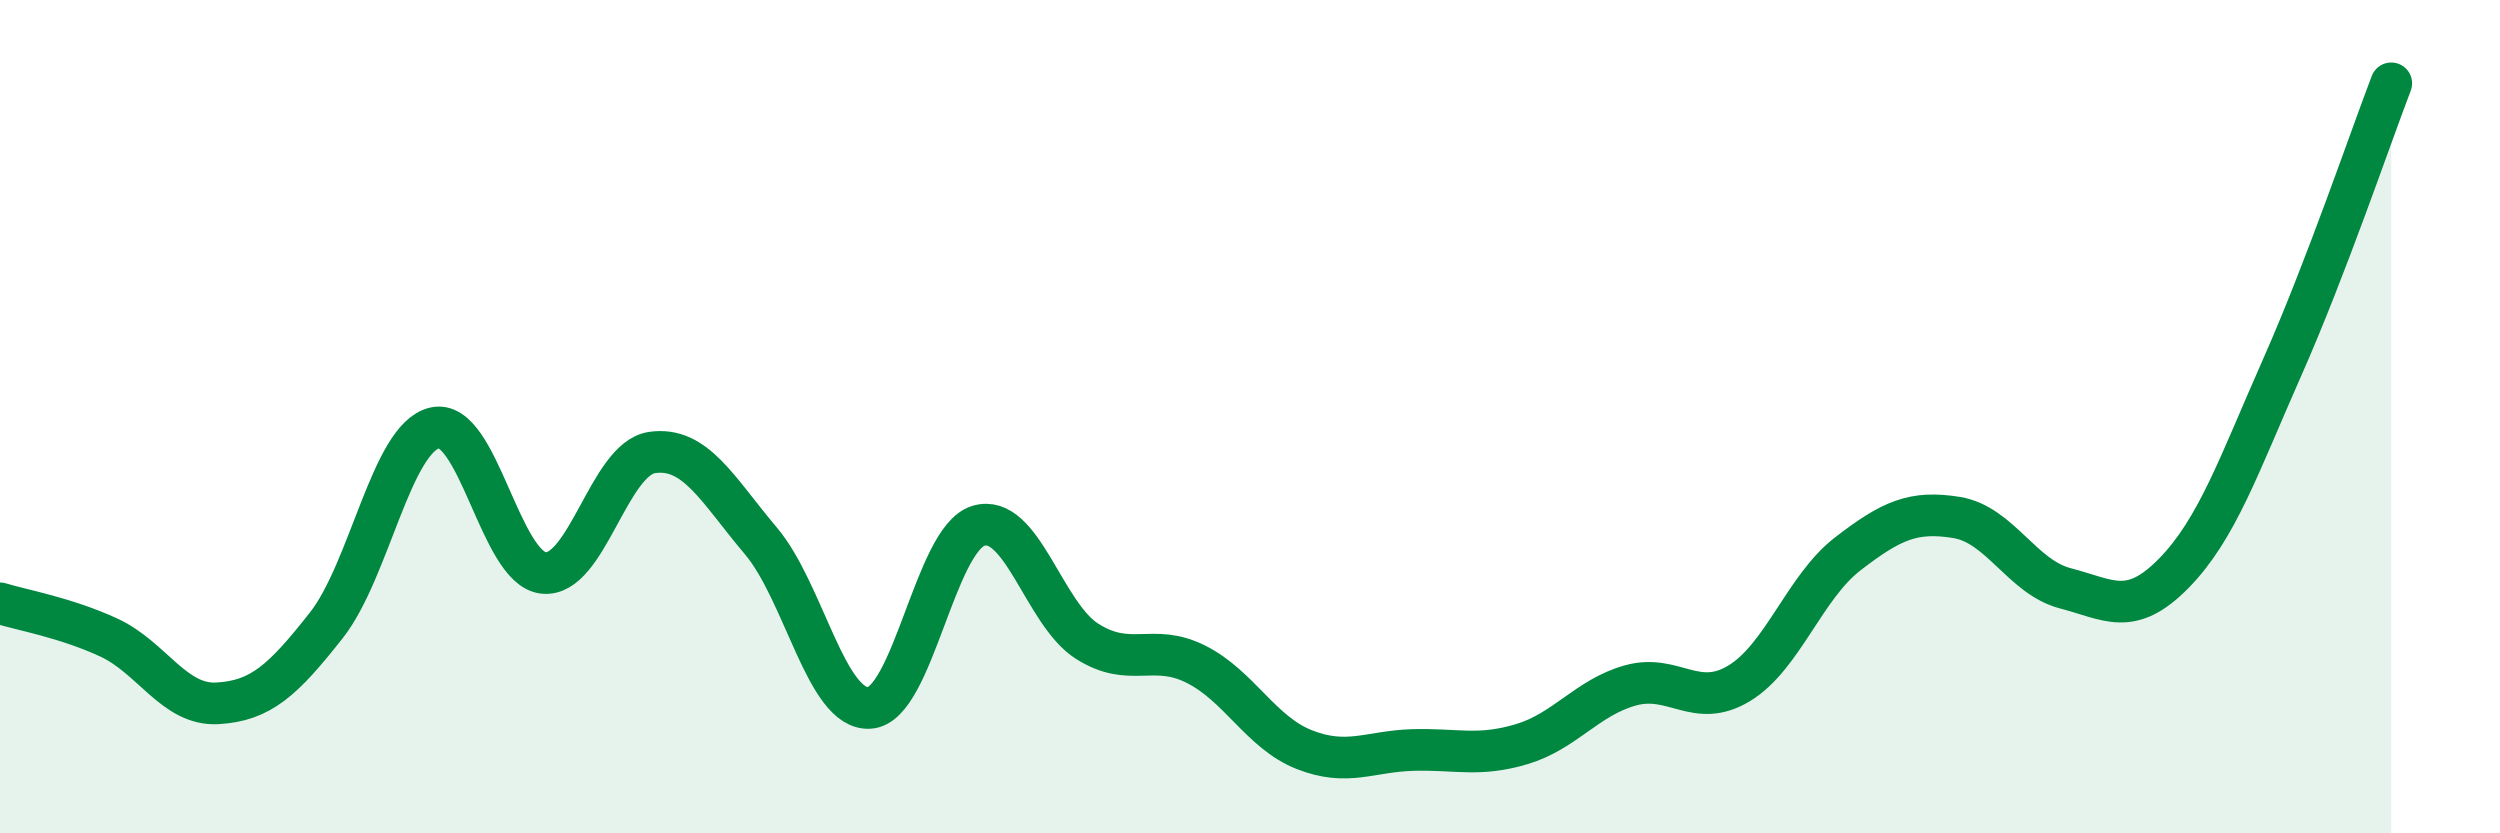
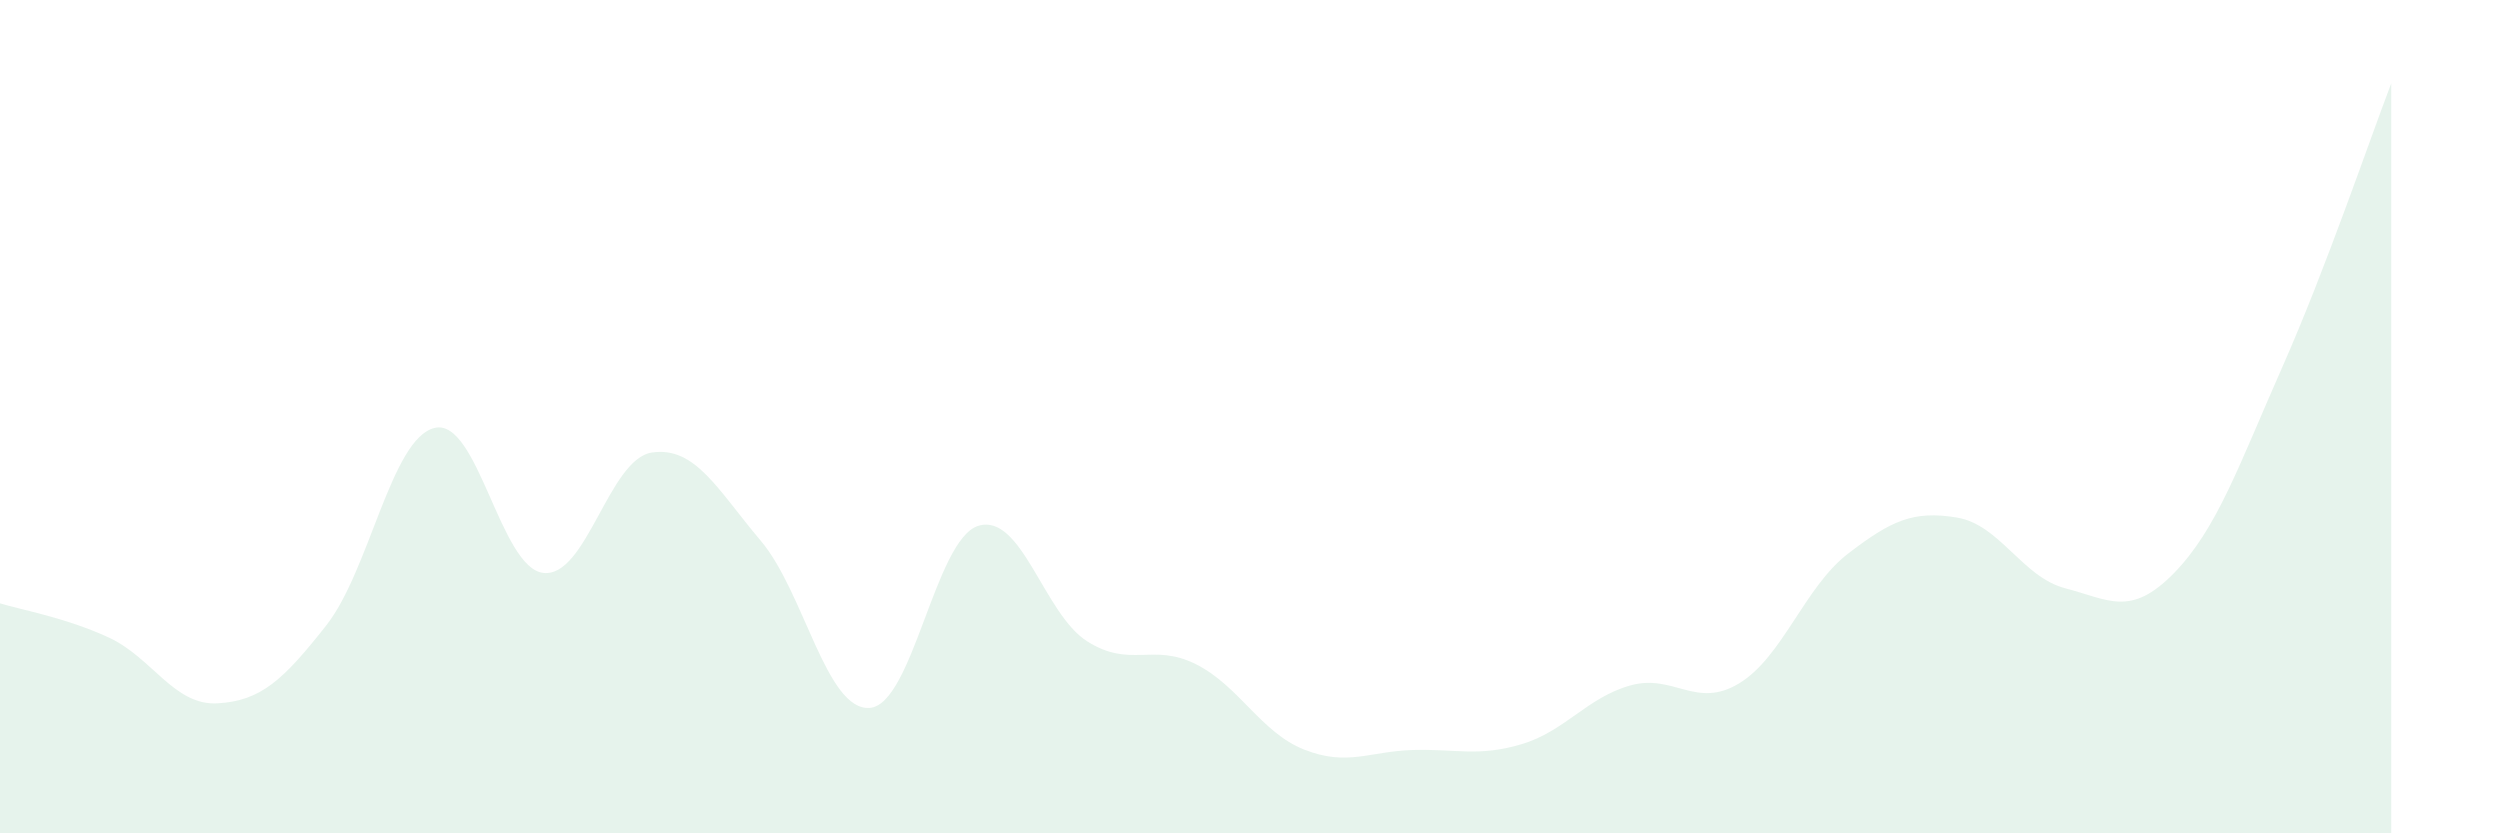
<svg xmlns="http://www.w3.org/2000/svg" width="60" height="20" viewBox="0 0 60 20">
  <path d="M 0,14.48 C 0.52,14.64 1.57,14.82 2.61,15.3 C 3.65,15.78 4.18,16.94 5.22,16.88 C 6.26,16.82 6.79,16.33 7.83,15.01 C 8.87,13.69 9.39,10.52 10.43,10.27 C 11.47,10.02 12,13.63 13.04,13.75 C 14.08,13.87 14.61,11.01 15.65,10.86 C 16.69,10.71 17.22,11.75 18.26,12.98 C 19.3,14.21 19.83,17.06 20.87,16.99 C 21.91,16.92 22.44,12.94 23.48,12.62 C 24.52,12.3 25.05,14.73 26.09,15.39 C 27.13,16.05 27.66,15.42 28.7,15.94 C 29.74,16.46 30.26,17.58 31.3,17.99 C 32.34,18.4 32.87,18.03 33.91,18 C 34.95,17.97 35.48,18.17 36.52,17.86 C 37.56,17.55 38.09,16.74 39.13,16.45 C 40.17,16.16 40.7,17.03 41.74,16.4 C 42.78,15.77 43.31,14.09 44.35,13.29 C 45.39,12.49 45.92,12.25 46.96,12.42 C 48,12.59 48.53,13.85 49.57,14.12 C 50.61,14.39 51.13,14.82 52.17,13.76 C 53.21,12.7 53.74,11.15 54.78,8.8 C 55.82,6.45 56.87,3.36 57.39,2L57.39 20L0 20Z" fill="#008740" opacity="0.1" stroke-linecap="round" stroke-linejoin="round" />
-   <path d="M 0,14.48 C 0.52,14.64 1.57,14.82 2.61,15.3 C 3.65,15.78 4.18,16.94 5.22,16.88 C 6.26,16.82 6.79,16.33 7.83,15.01 C 8.87,13.69 9.39,10.52 10.43,10.27 C 11.47,10.02 12,13.63 13.04,13.75 C 14.08,13.87 14.61,11.01 15.65,10.86 C 16.69,10.71 17.22,11.75 18.26,12.98 C 19.3,14.21 19.83,17.06 20.87,16.99 C 21.91,16.92 22.44,12.94 23.48,12.62 C 24.52,12.3 25.05,14.73 26.09,15.39 C 27.13,16.05 27.66,15.42 28.7,15.94 C 29.74,16.46 30.26,17.58 31.3,17.99 C 32.34,18.4 32.87,18.03 33.91,18 C 34.95,17.97 35.48,18.17 36.52,17.86 C 37.56,17.55 38.09,16.74 39.13,16.45 C 40.17,16.16 40.7,17.03 41.74,16.4 C 42.78,15.77 43.31,14.09 44.35,13.29 C 45.39,12.49 45.92,12.25 46.96,12.42 C 48,12.59 48.53,13.85 49.57,14.12 C 50.61,14.39 51.13,14.82 52.17,13.76 C 53.21,12.7 53.74,11.15 54.78,8.8 C 55.82,6.45 56.87,3.36 57.39,2" stroke="#008740" stroke-width="1" fill="none" stroke-linecap="round" stroke-linejoin="round" />
</svg>